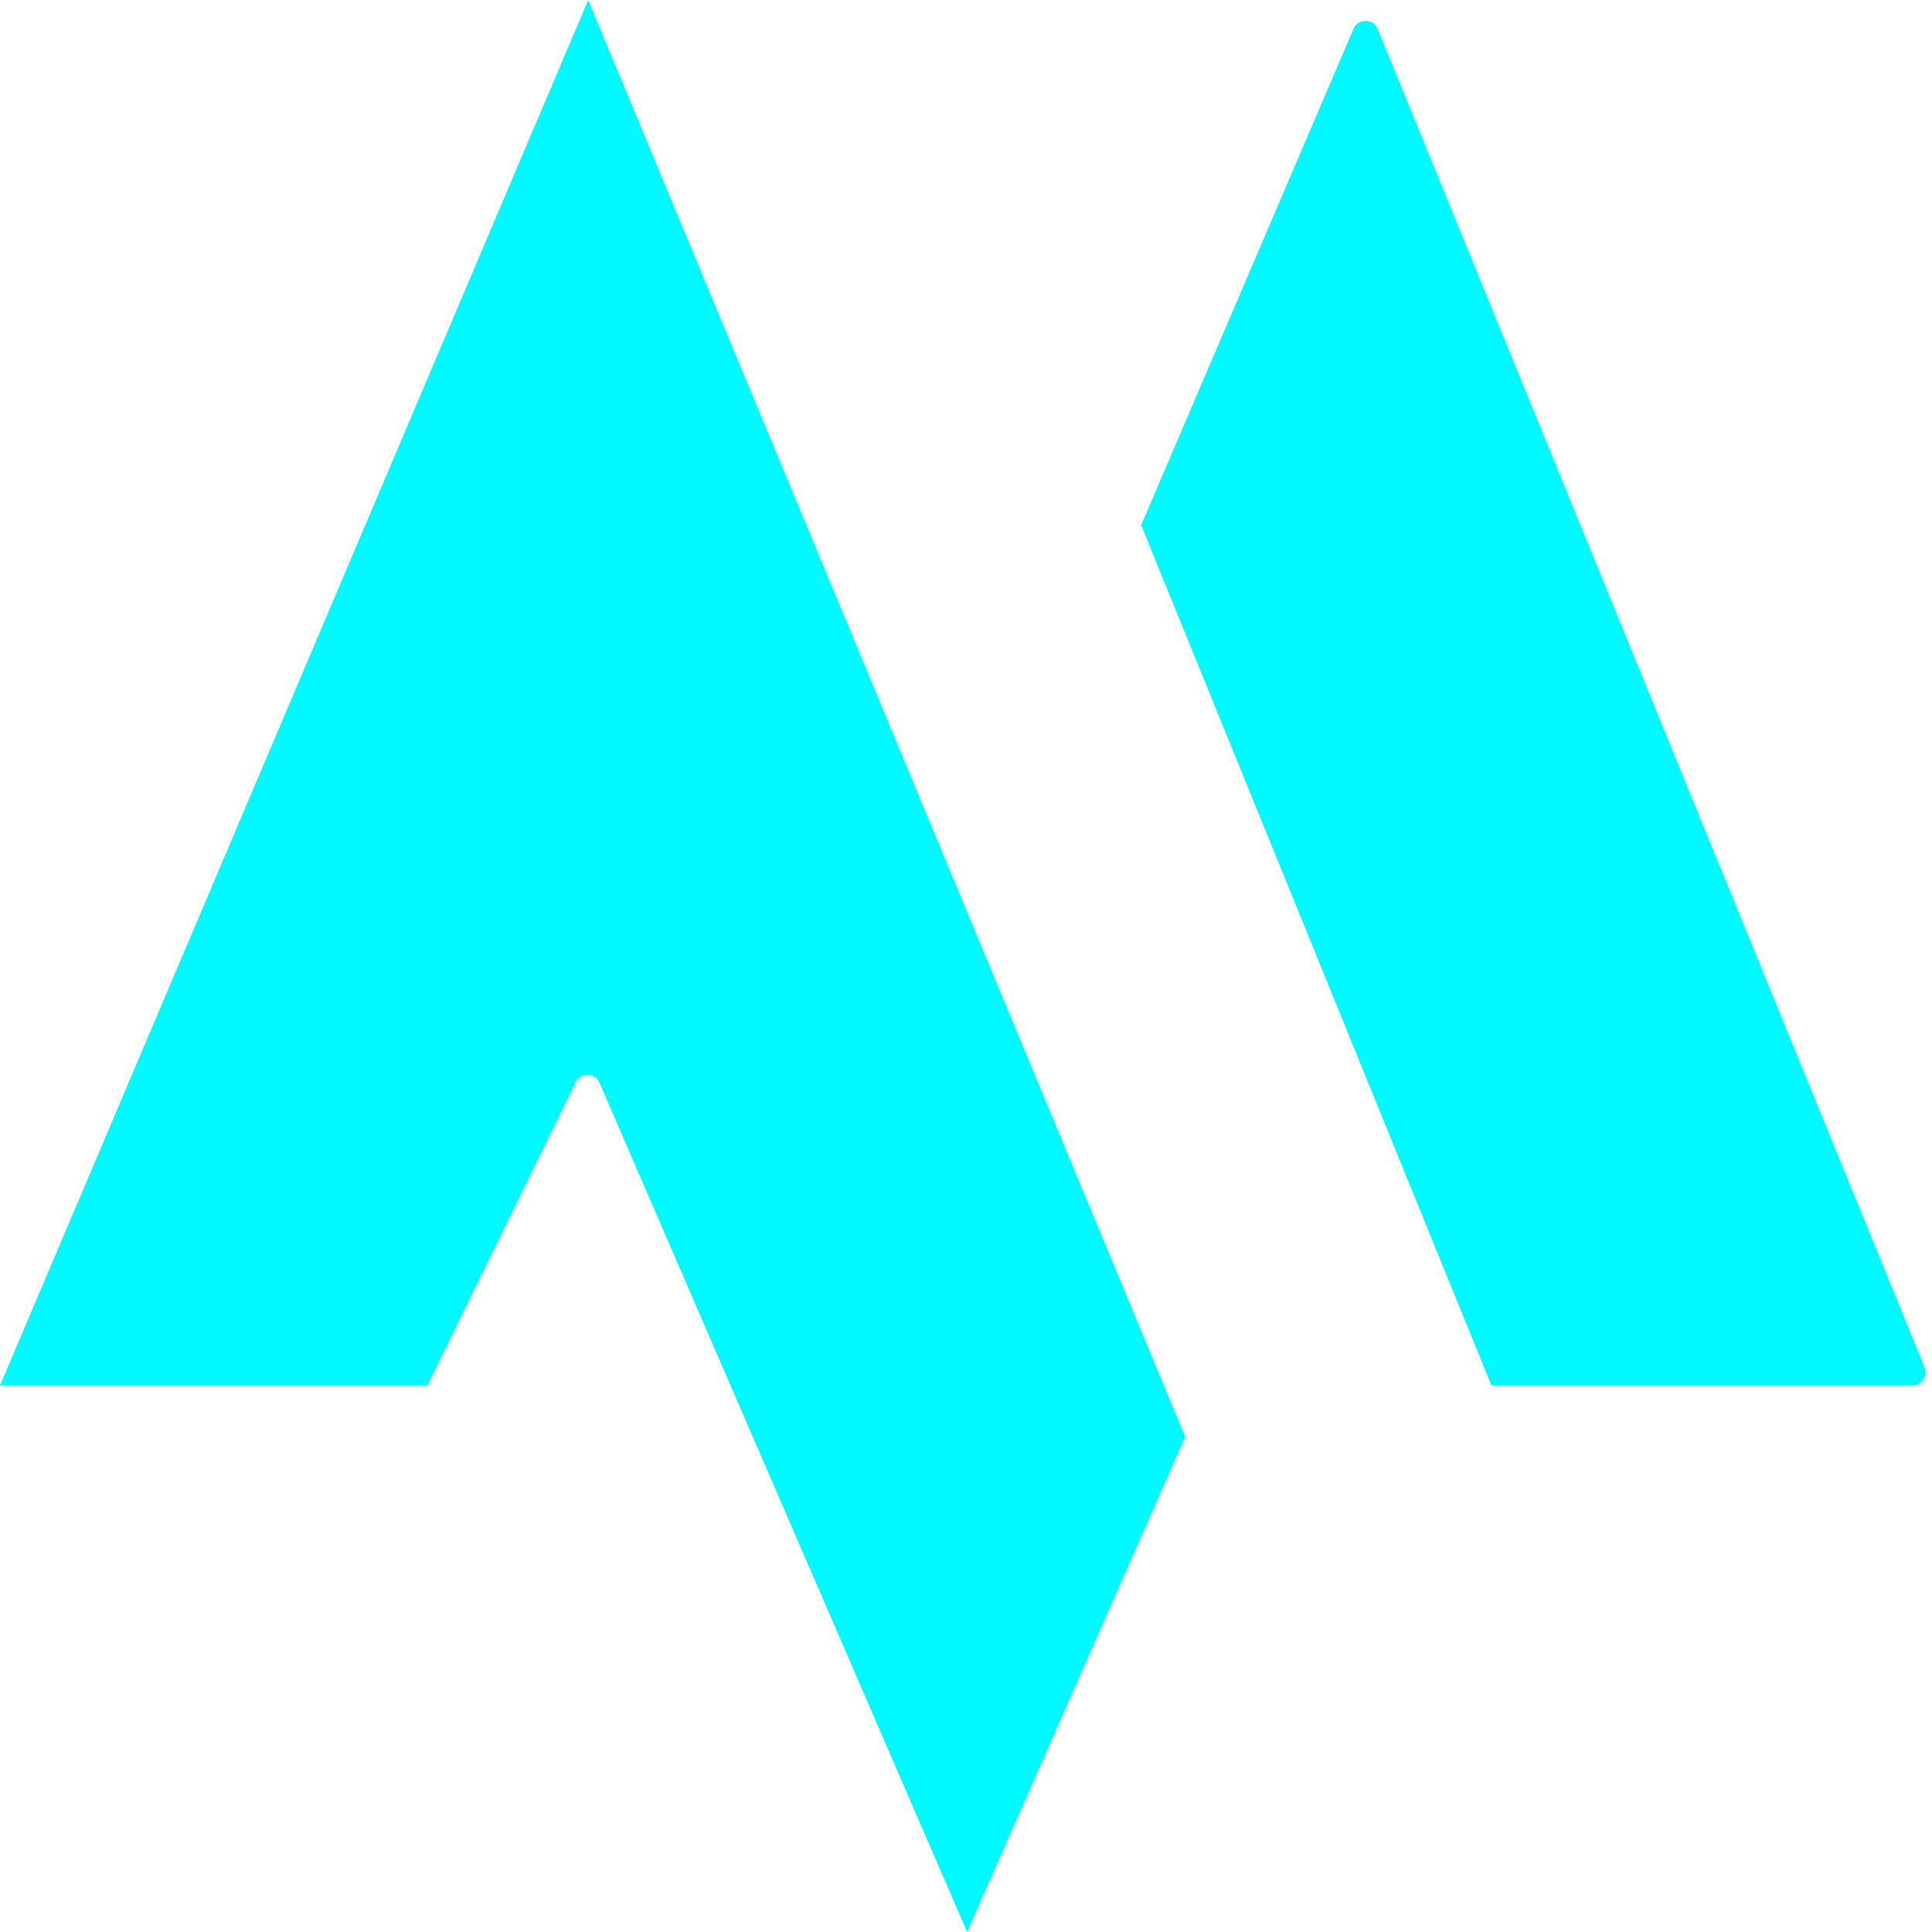
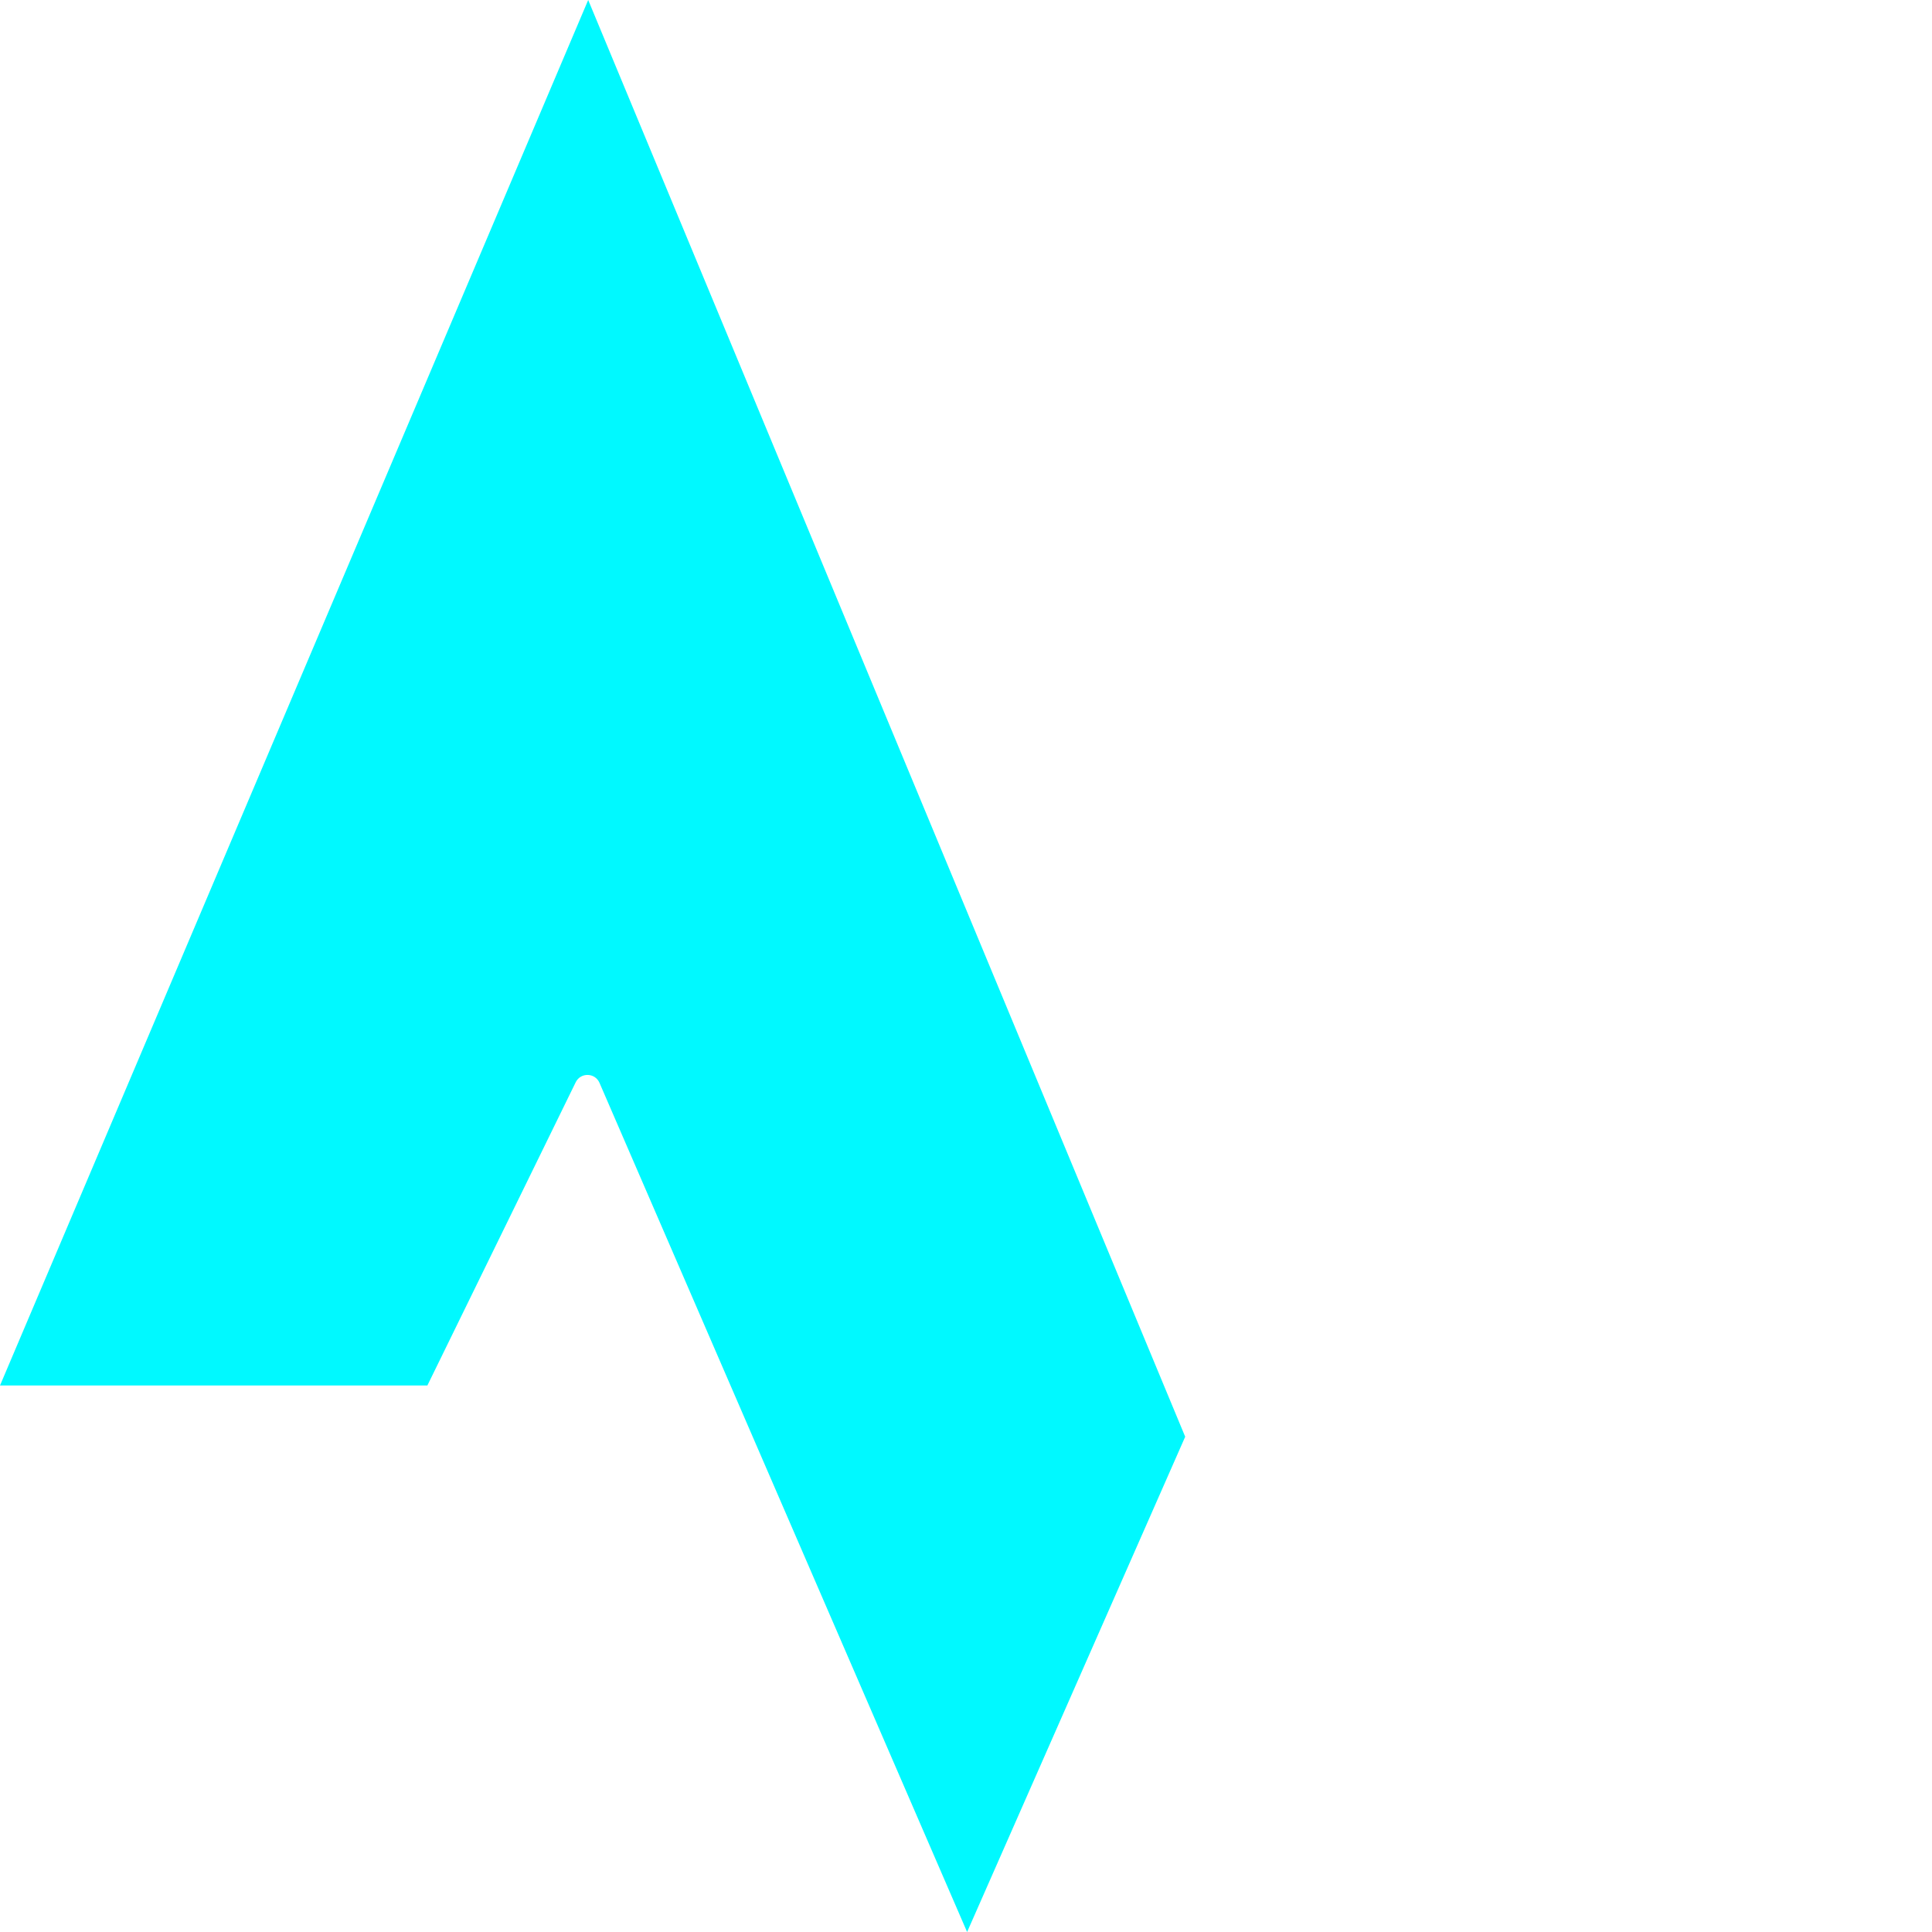
<svg xmlns="http://www.w3.org/2000/svg" width="250" height="250" viewBox="0 0 250 250" fill="none">
-   <path d="M153.364 185.912L125.143 250L77.574 140.118C76.999 138.789 75.131 138.746 74.494 140.047L55.302 179.282H0L76.112 0L153.364 185.912Z" fill="#00F9FF" />
-   <path d="M247.475 179.282H192.987L147.662 67.956L175.144 3.728C175.736 2.344 177.703 2.36 178.273 3.753L249.045 176.945C249.501 178.06 248.68 179.282 247.475 179.282Z" fill="#00F9FF" />
+   <path d="M153.364 185.912L125.143 250L77.574 140.118C76.999 138.789 75.131 138.746 74.494 140.047L55.302 179.282H0L76.112 0Z" fill="#00F9FF" />
</svg>